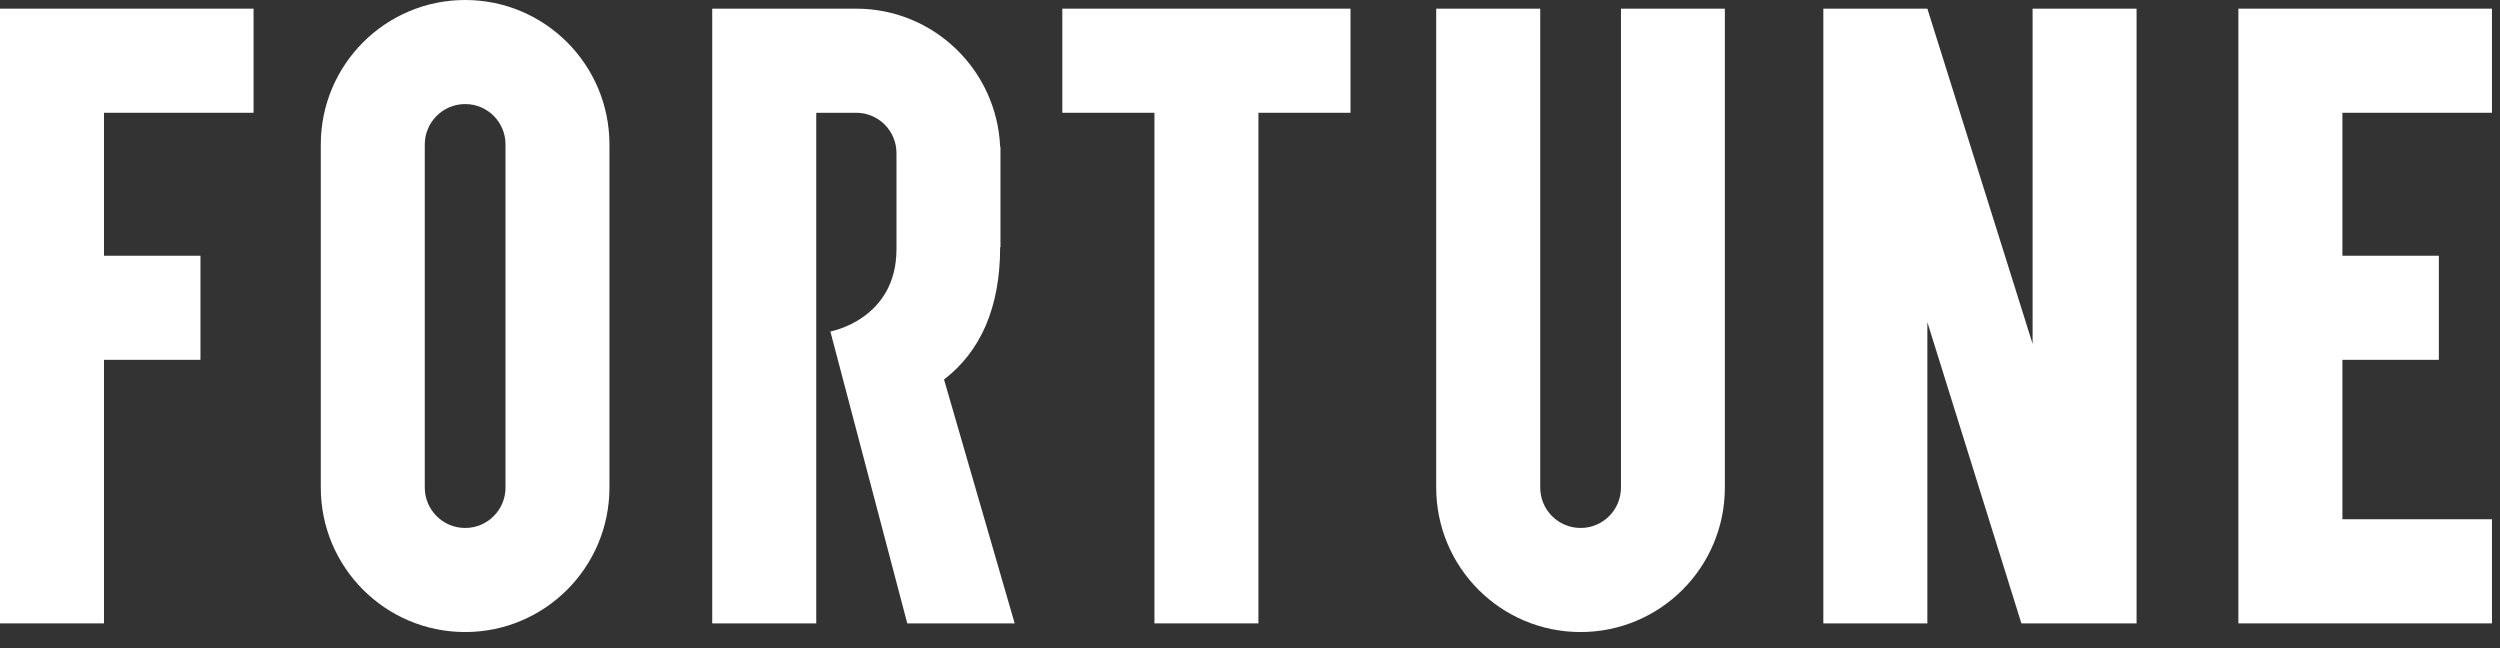
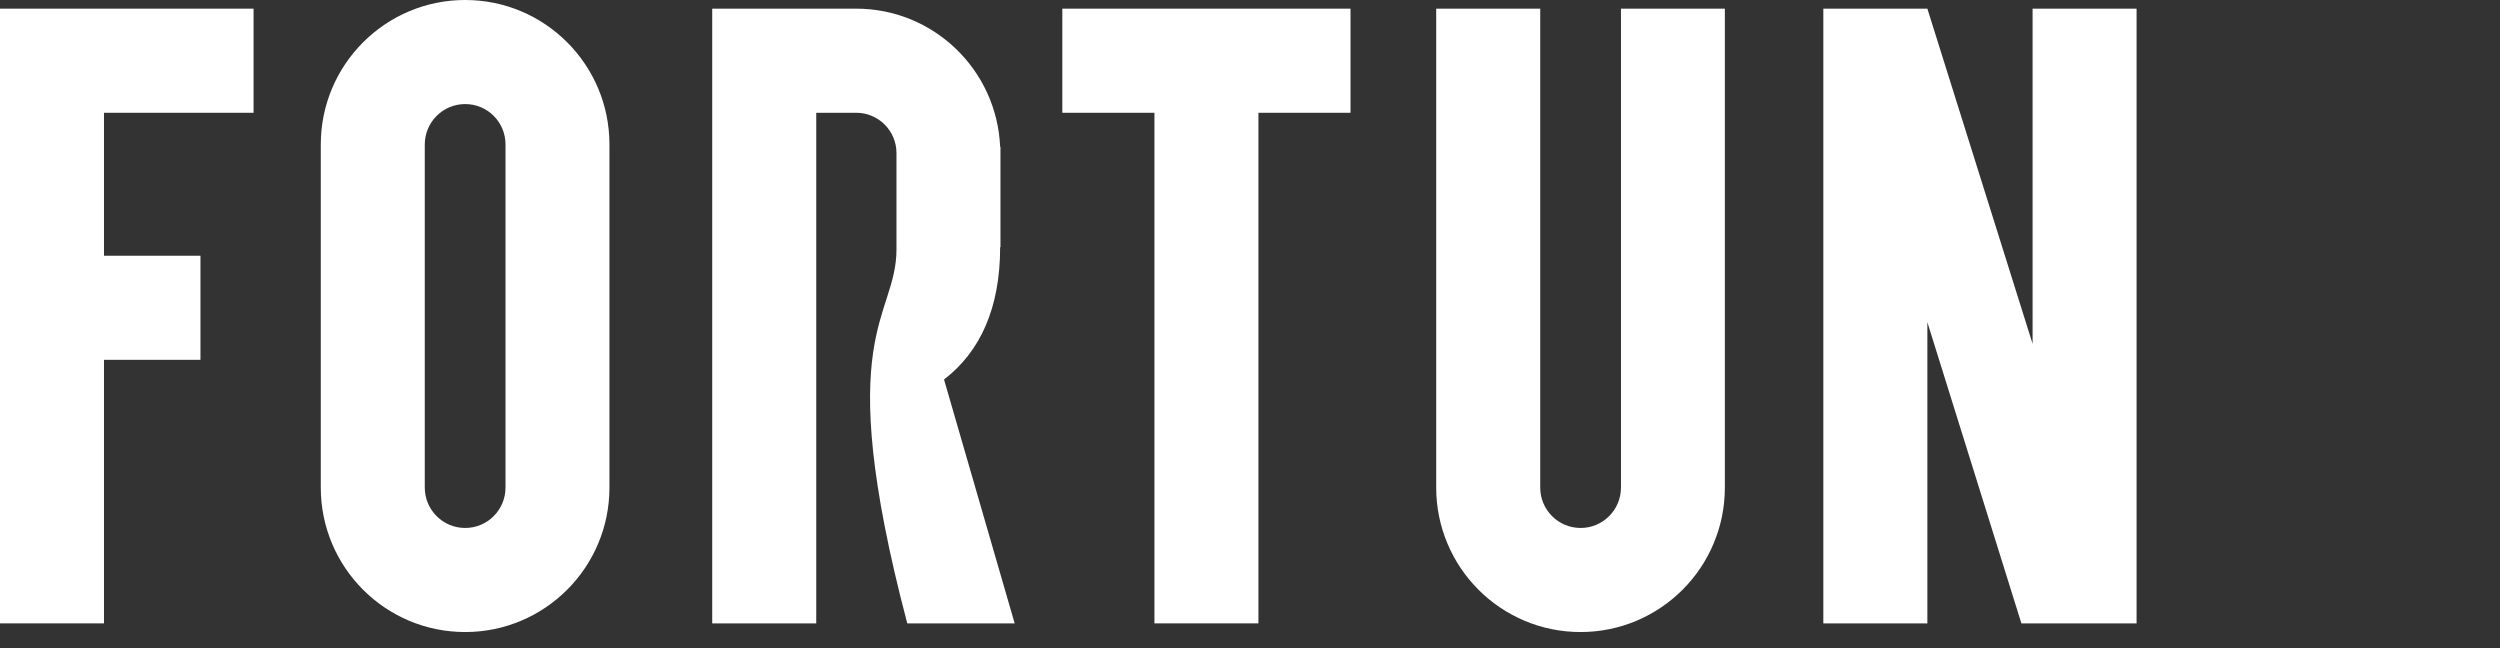
<svg xmlns="http://www.w3.org/2000/svg" fill="none" height="14" viewBox="0 0 54 14" width="54">
  <rect x="0" y="0" width="54" height="14" fill="#333333" stroke="none" />
  <path d="M43.904 0.187V7.427L41.631 0.187H39.384V13.465H41.631V6.96L43.662 13.465H46.15V0.187H43.904Z" fill="white" />
  <path d="M0 0.187V13.465H2.246V7.772H4.33V5.524H2.246V2.436H5.477V0.187H0Z" fill="white" />
  <path d="M29.171 0.187H22.946V2.436H24.936V13.465H27.182V2.436H29.171V0.187Z" fill="white" />
-   <path d="M48.349 0.187V13.465H53.826V11.216H50.596V7.772H52.679V5.524H50.596V2.436H53.826V0.187H48.349Z" fill="white" />
-   <path d="M21.917 13.465H19.597L17.936 7.16C17.936 7.16 19.364 6.904 19.364 5.381V3.307C19.364 2.826 18.975 2.436 18.495 2.436H17.631V13.465H15.384V0.187H18.493C20.168 0.187 21.531 1.51 21.603 3.17H21.61V5.34H21.603C21.603 6.651 21.175 7.596 20.391 8.197L21.917 13.465Z" fill="white" />
+   <path d="M21.917 13.465H19.597C17.936 7.16 19.364 6.904 19.364 5.381V3.307C19.364 2.826 18.975 2.436 18.495 2.436H17.631V13.465H15.384V0.187H18.493C20.168 0.187 21.531 1.51 21.603 3.17H21.61V5.34H21.603C21.603 6.651 21.175 7.596 20.391 8.197L21.917 13.465Z" fill="white" />
  <path d="M35.013 0.187V10.531C35.013 11.013 34.623 11.404 34.141 11.404C33.659 11.404 33.269 11.013 33.269 10.531V0.187H31.022V10.531C31.022 12.255 32.418 13.652 34.14 13.652C35.861 13.652 37.257 12.255 37.257 10.531V0.187H35.013Z" fill="white" />
  <path d="M6.929 3.122V10.531C6.929 12.255 8.325 13.652 10.047 13.652C11.768 13.652 13.164 12.255 13.164 10.531V3.121C13.164 1.397 11.769 0 10.048 0H10.047C8.325 0 6.929 1.398 6.929 3.122ZM9.175 10.531V3.122C9.175 2.64 9.565 2.248 10.047 2.248H10.049C10.53 2.248 10.919 2.638 10.919 3.119V10.531C10.919 11.013 10.529 11.404 10.048 11.404C9.566 11.404 9.175 11.013 9.175 10.531Z" fill="white" />
</svg>